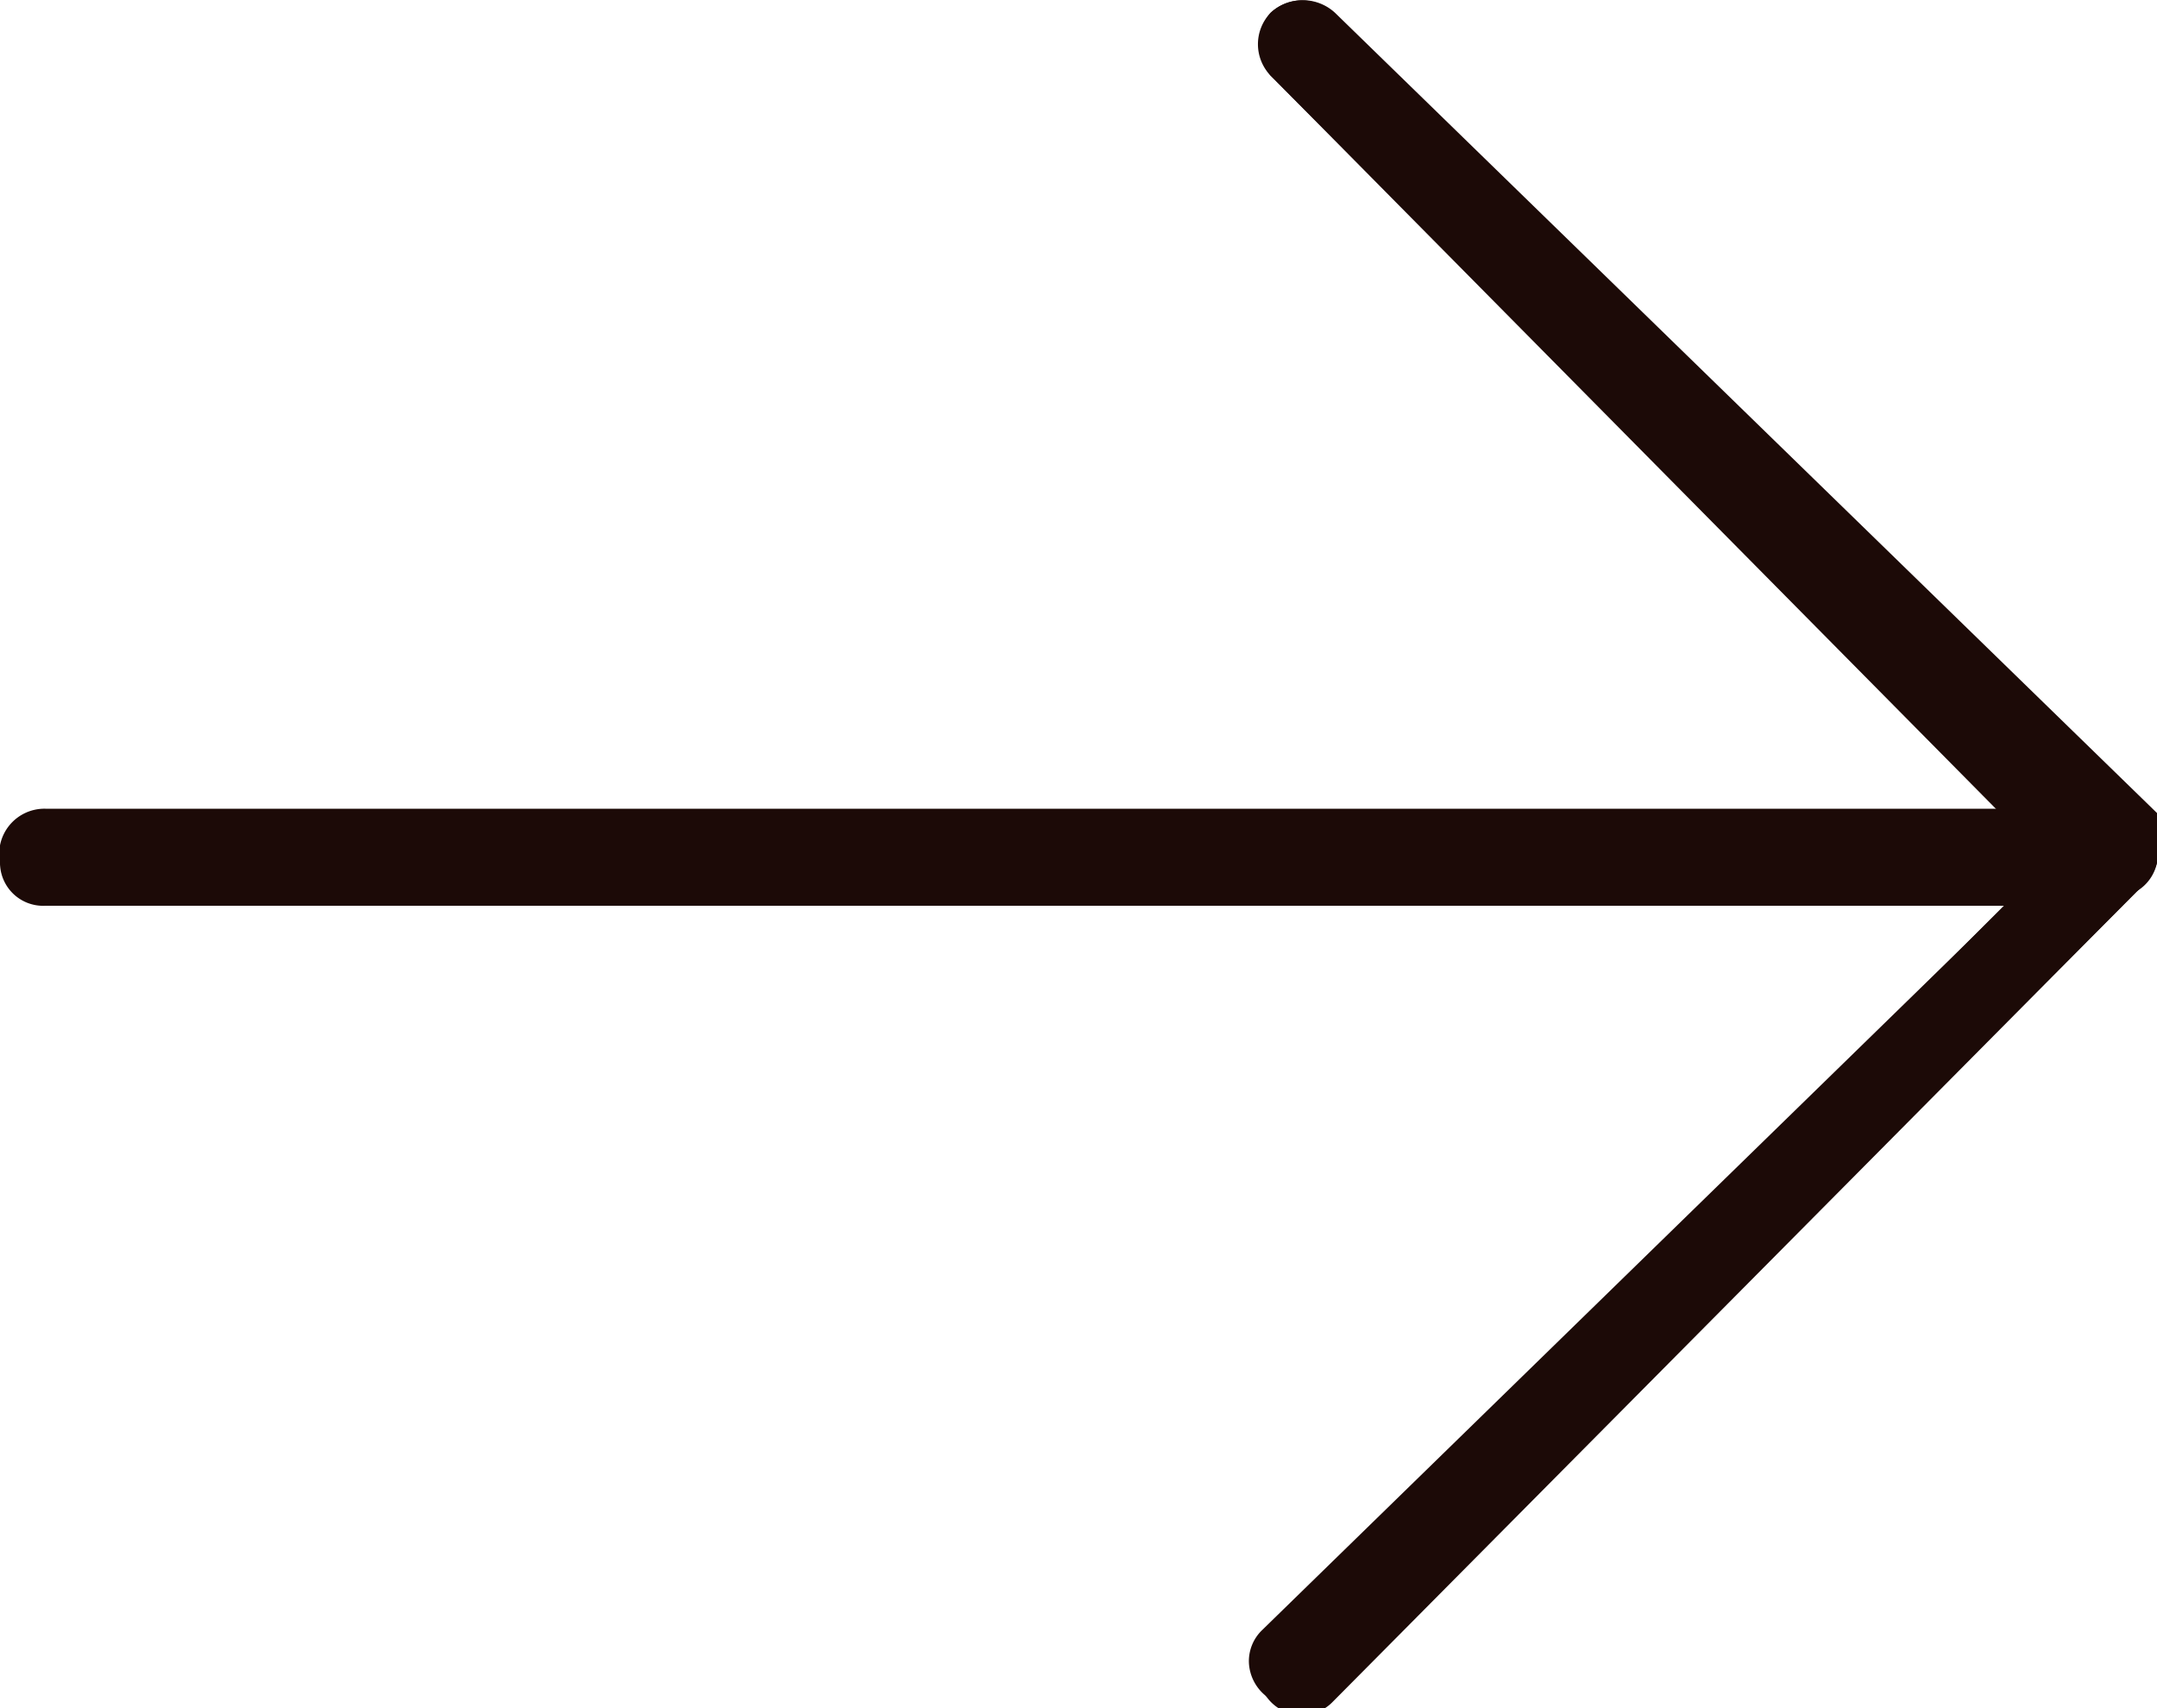
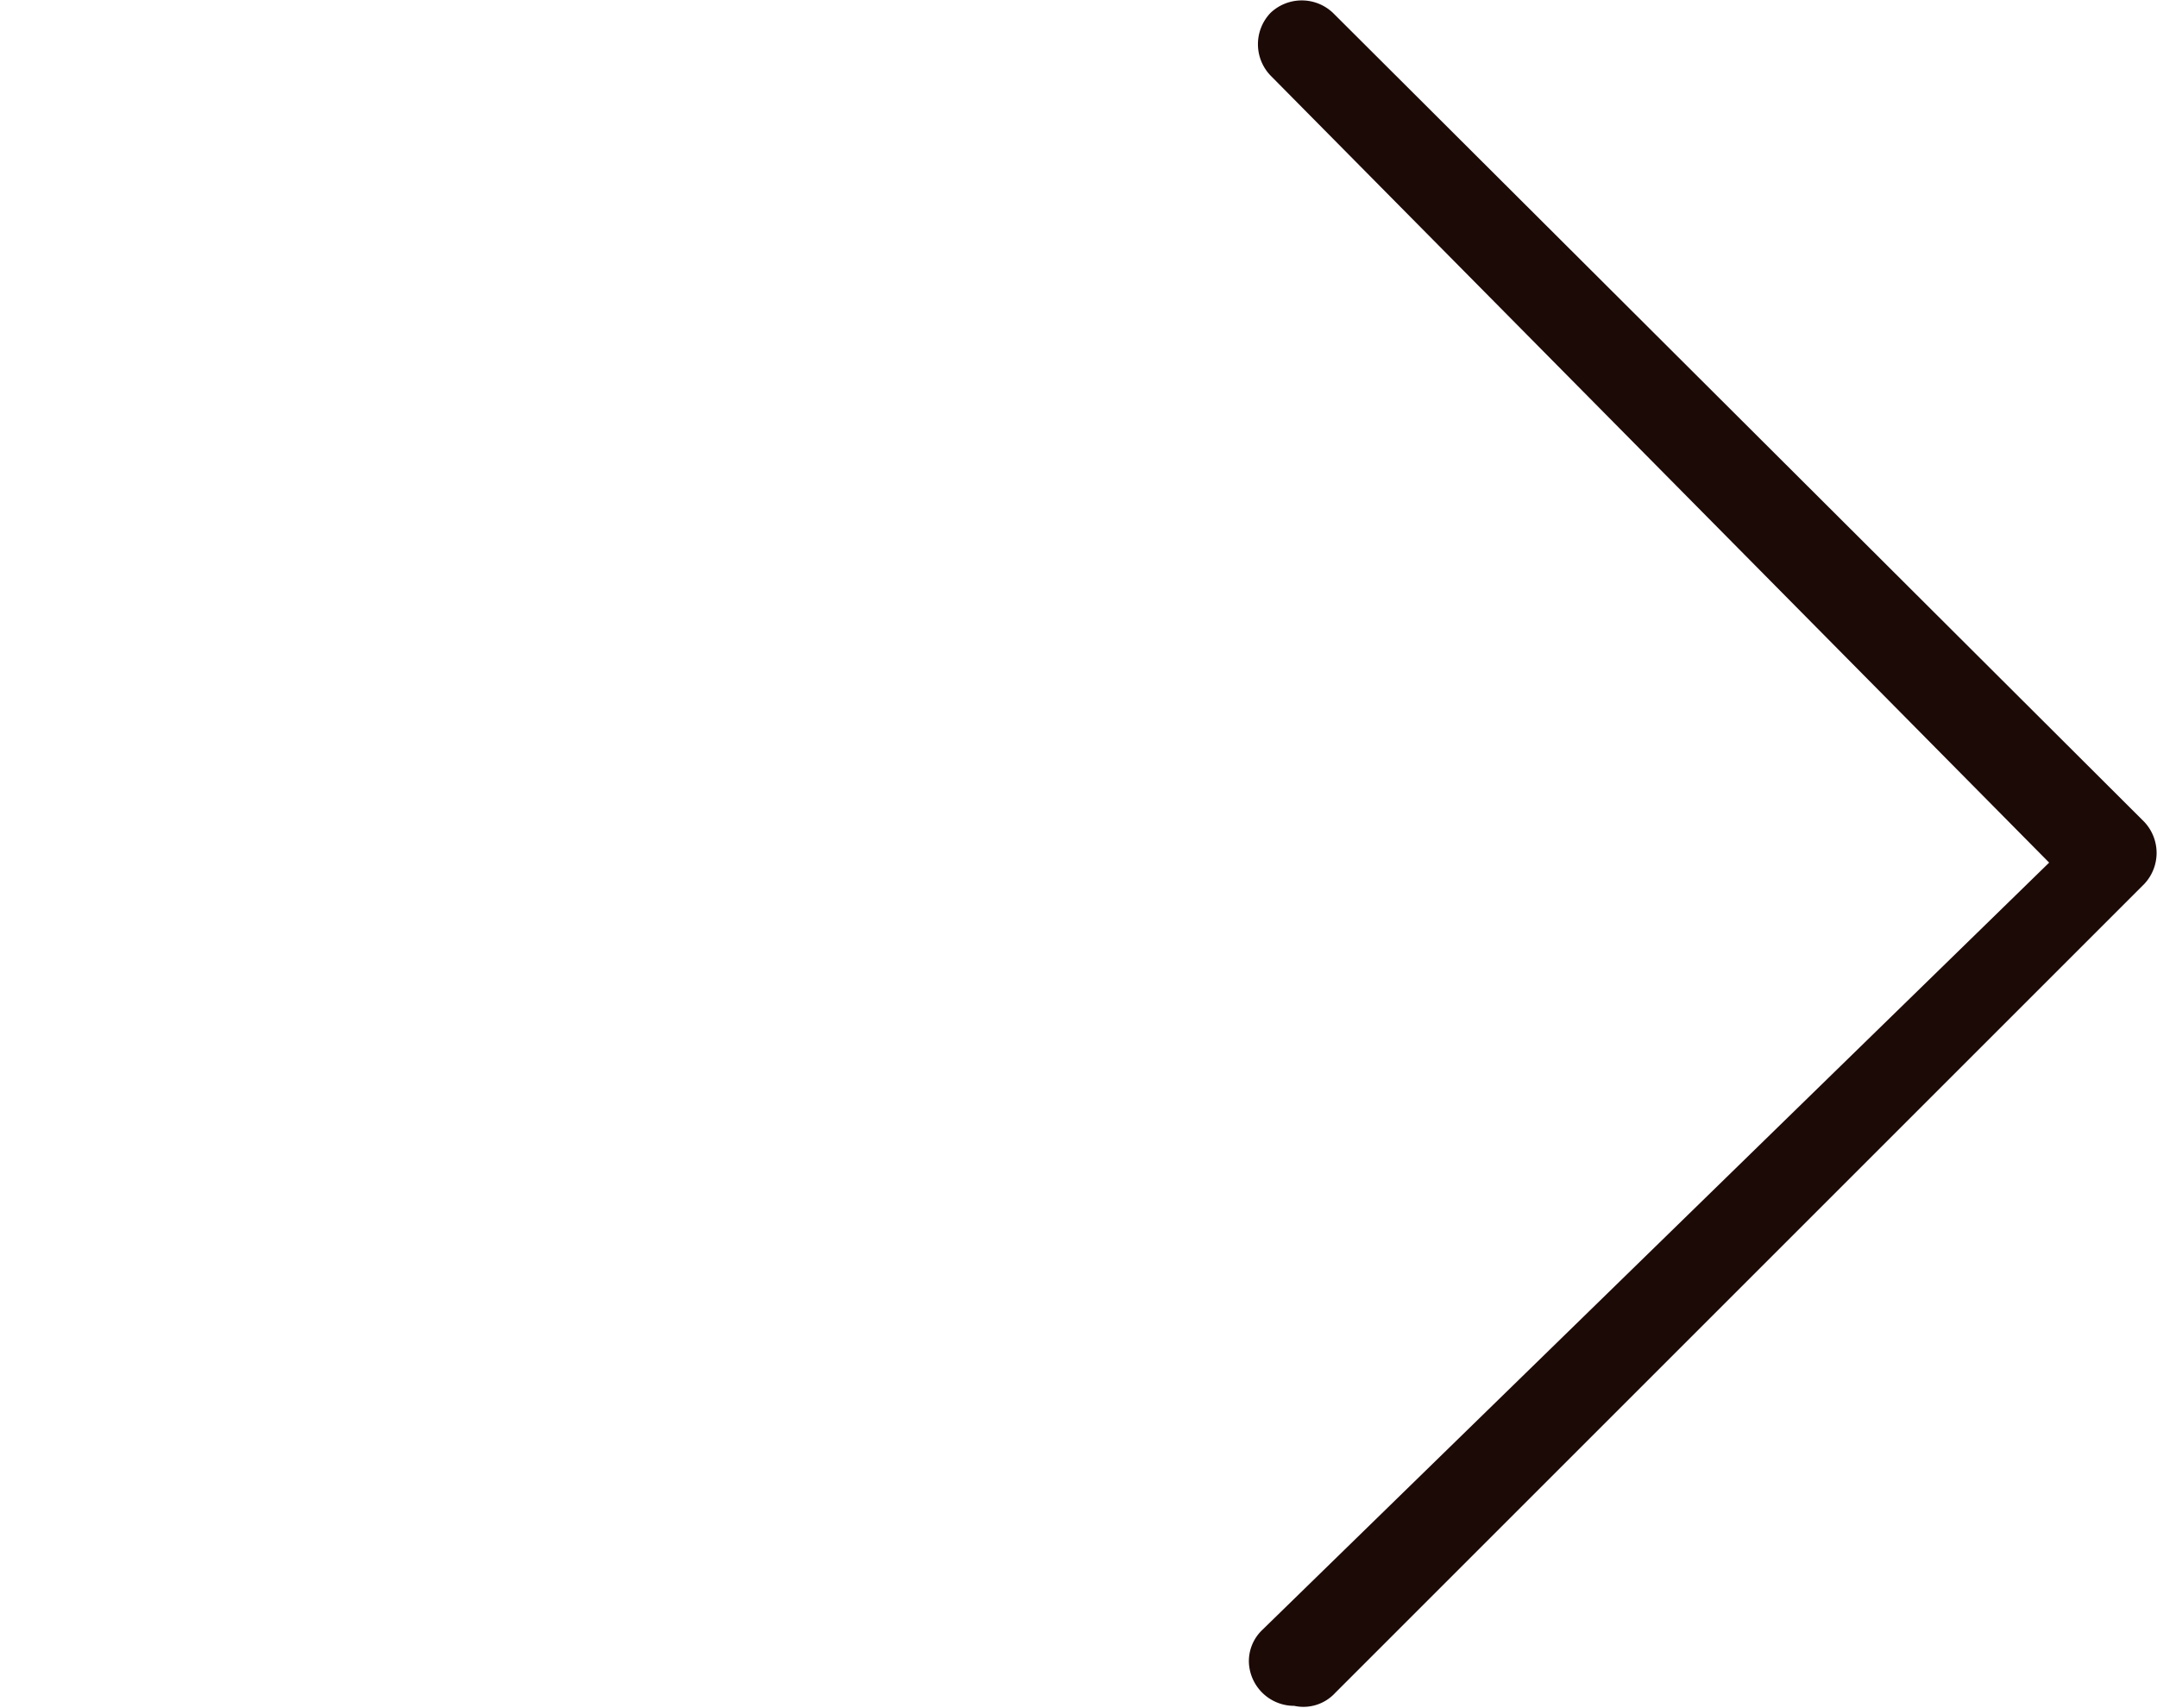
<svg xmlns="http://www.w3.org/2000/svg" viewBox="0 0 10 7.92">
  <defs>
    <style>.cls-1{fill:#1c0a07;}</style>
  </defs>
  <g id="レイヤー_2" data-name="レイヤー 2">
    <g id="レイアウト">
-       <path class="cls-1" d="M10,4a.2.2,0,0,0,0-.23L6.19.06a.22.22,0,0,0-.3,0,.23.23,0,0,0,0,.29l3.4,3.4H.21A.21.21,0,0,0,0,4a.2.2,0,0,0,.21.2H9.29l-3.4,3.4a.21.21,0,0,0,0,.29.2.2,0,0,0,.29,0h0L9.94,4.1A.21.21,0,0,0,10,4Z" />
      <path class="cls-1" d="M6,7.91a.21.21,0,0,1-.21-.2.2.2,0,0,1,.06-.15L9.5,4,5.89.35a.21.21,0,0,1,0-.29.21.21,0,0,1,.29,0L9.94,3.81a.21.21,0,0,1,0,.29L6.19,7.85A.2.2,0,0,1,6,7.91Z" />
-       <path class="cls-1" d="M9.79,4.16H.21A.2.2,0,0,1,0,4a.21.21,0,0,1,.21-.21H9.79A.21.21,0,0,1,10,4,.2.2,0,0,1,9.79,4.16Z" />
    </g>
  </g>
</svg>